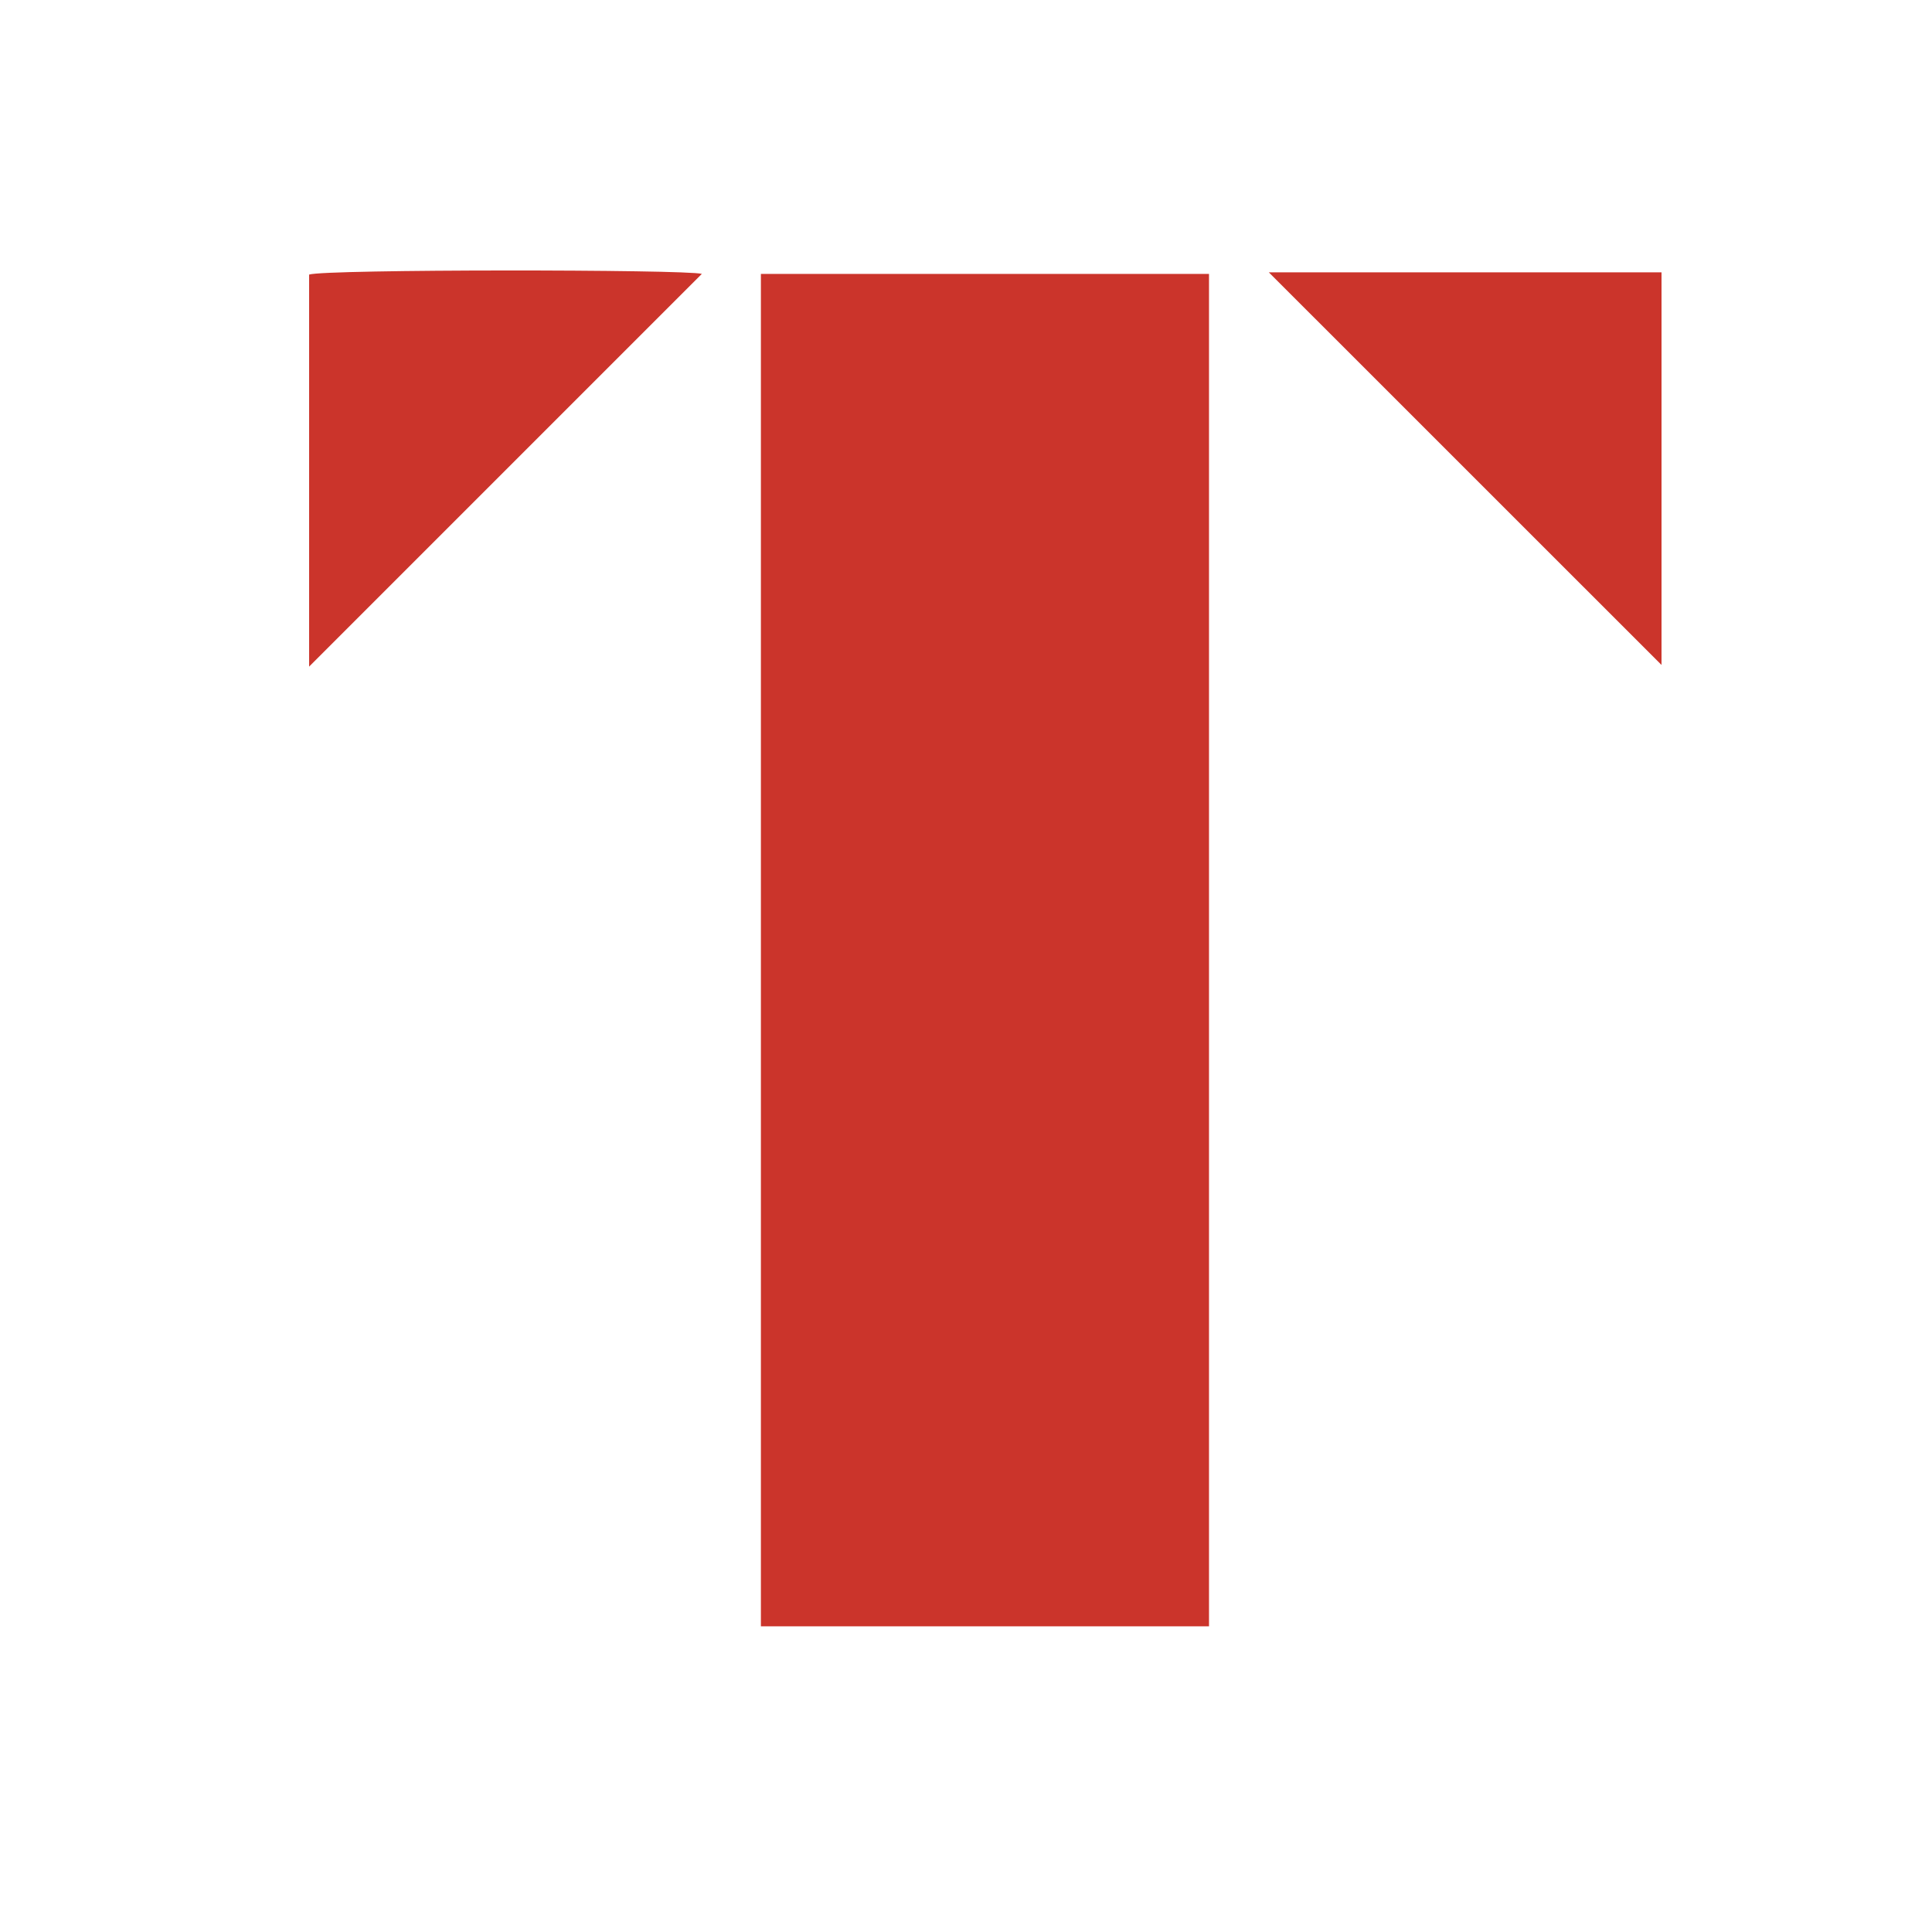
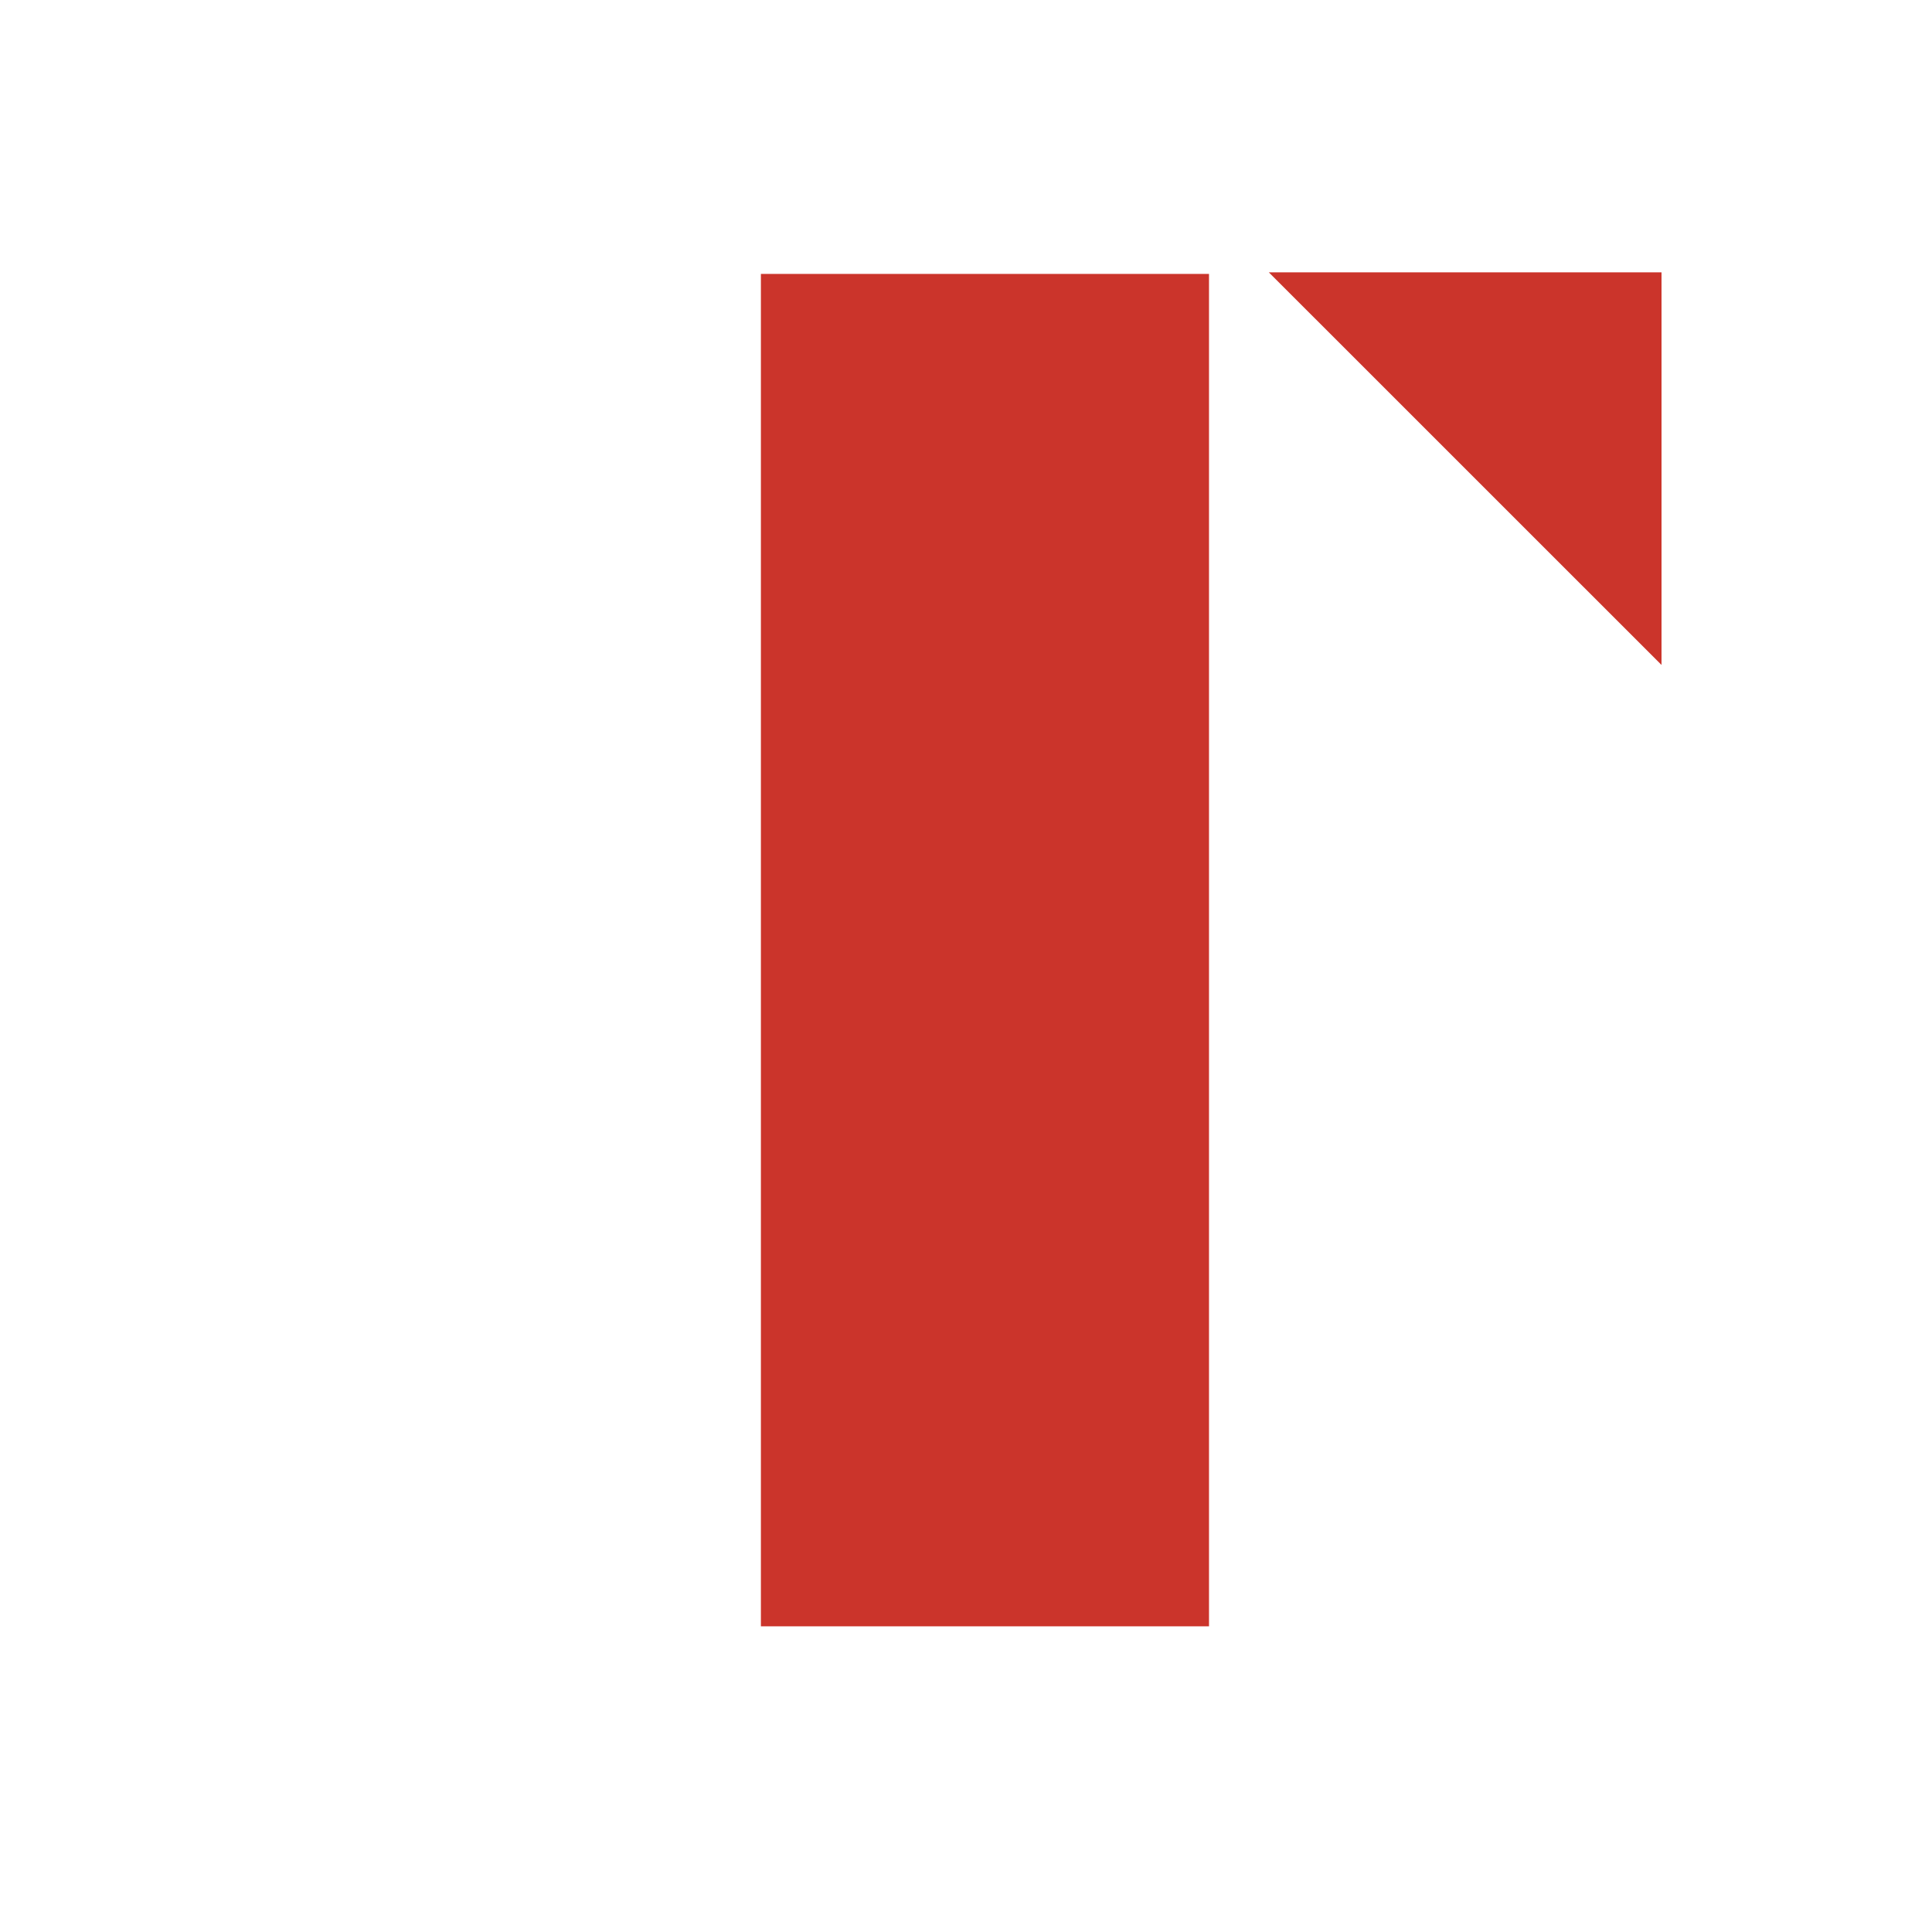
<svg xmlns="http://www.w3.org/2000/svg" width="50" height="50" viewBox="0 0 50 50" fill="none">
  <path d="M31.289 42.089H19.692V7.089H31.289V42.089Z" fill="#CB342B" />
-   <path d="M18.164 7.088C14.786 10.466 11.376 13.876 8 17.252V7.106C8.408 6.965 17.736 6.97 18.164 7.088Z" fill="#CB342B" />
  <path d="M32.837 7.048H43V17.209C39.643 13.852 36.222 10.433 32.837 7.048Z" fill="#CB342B" />
</svg>